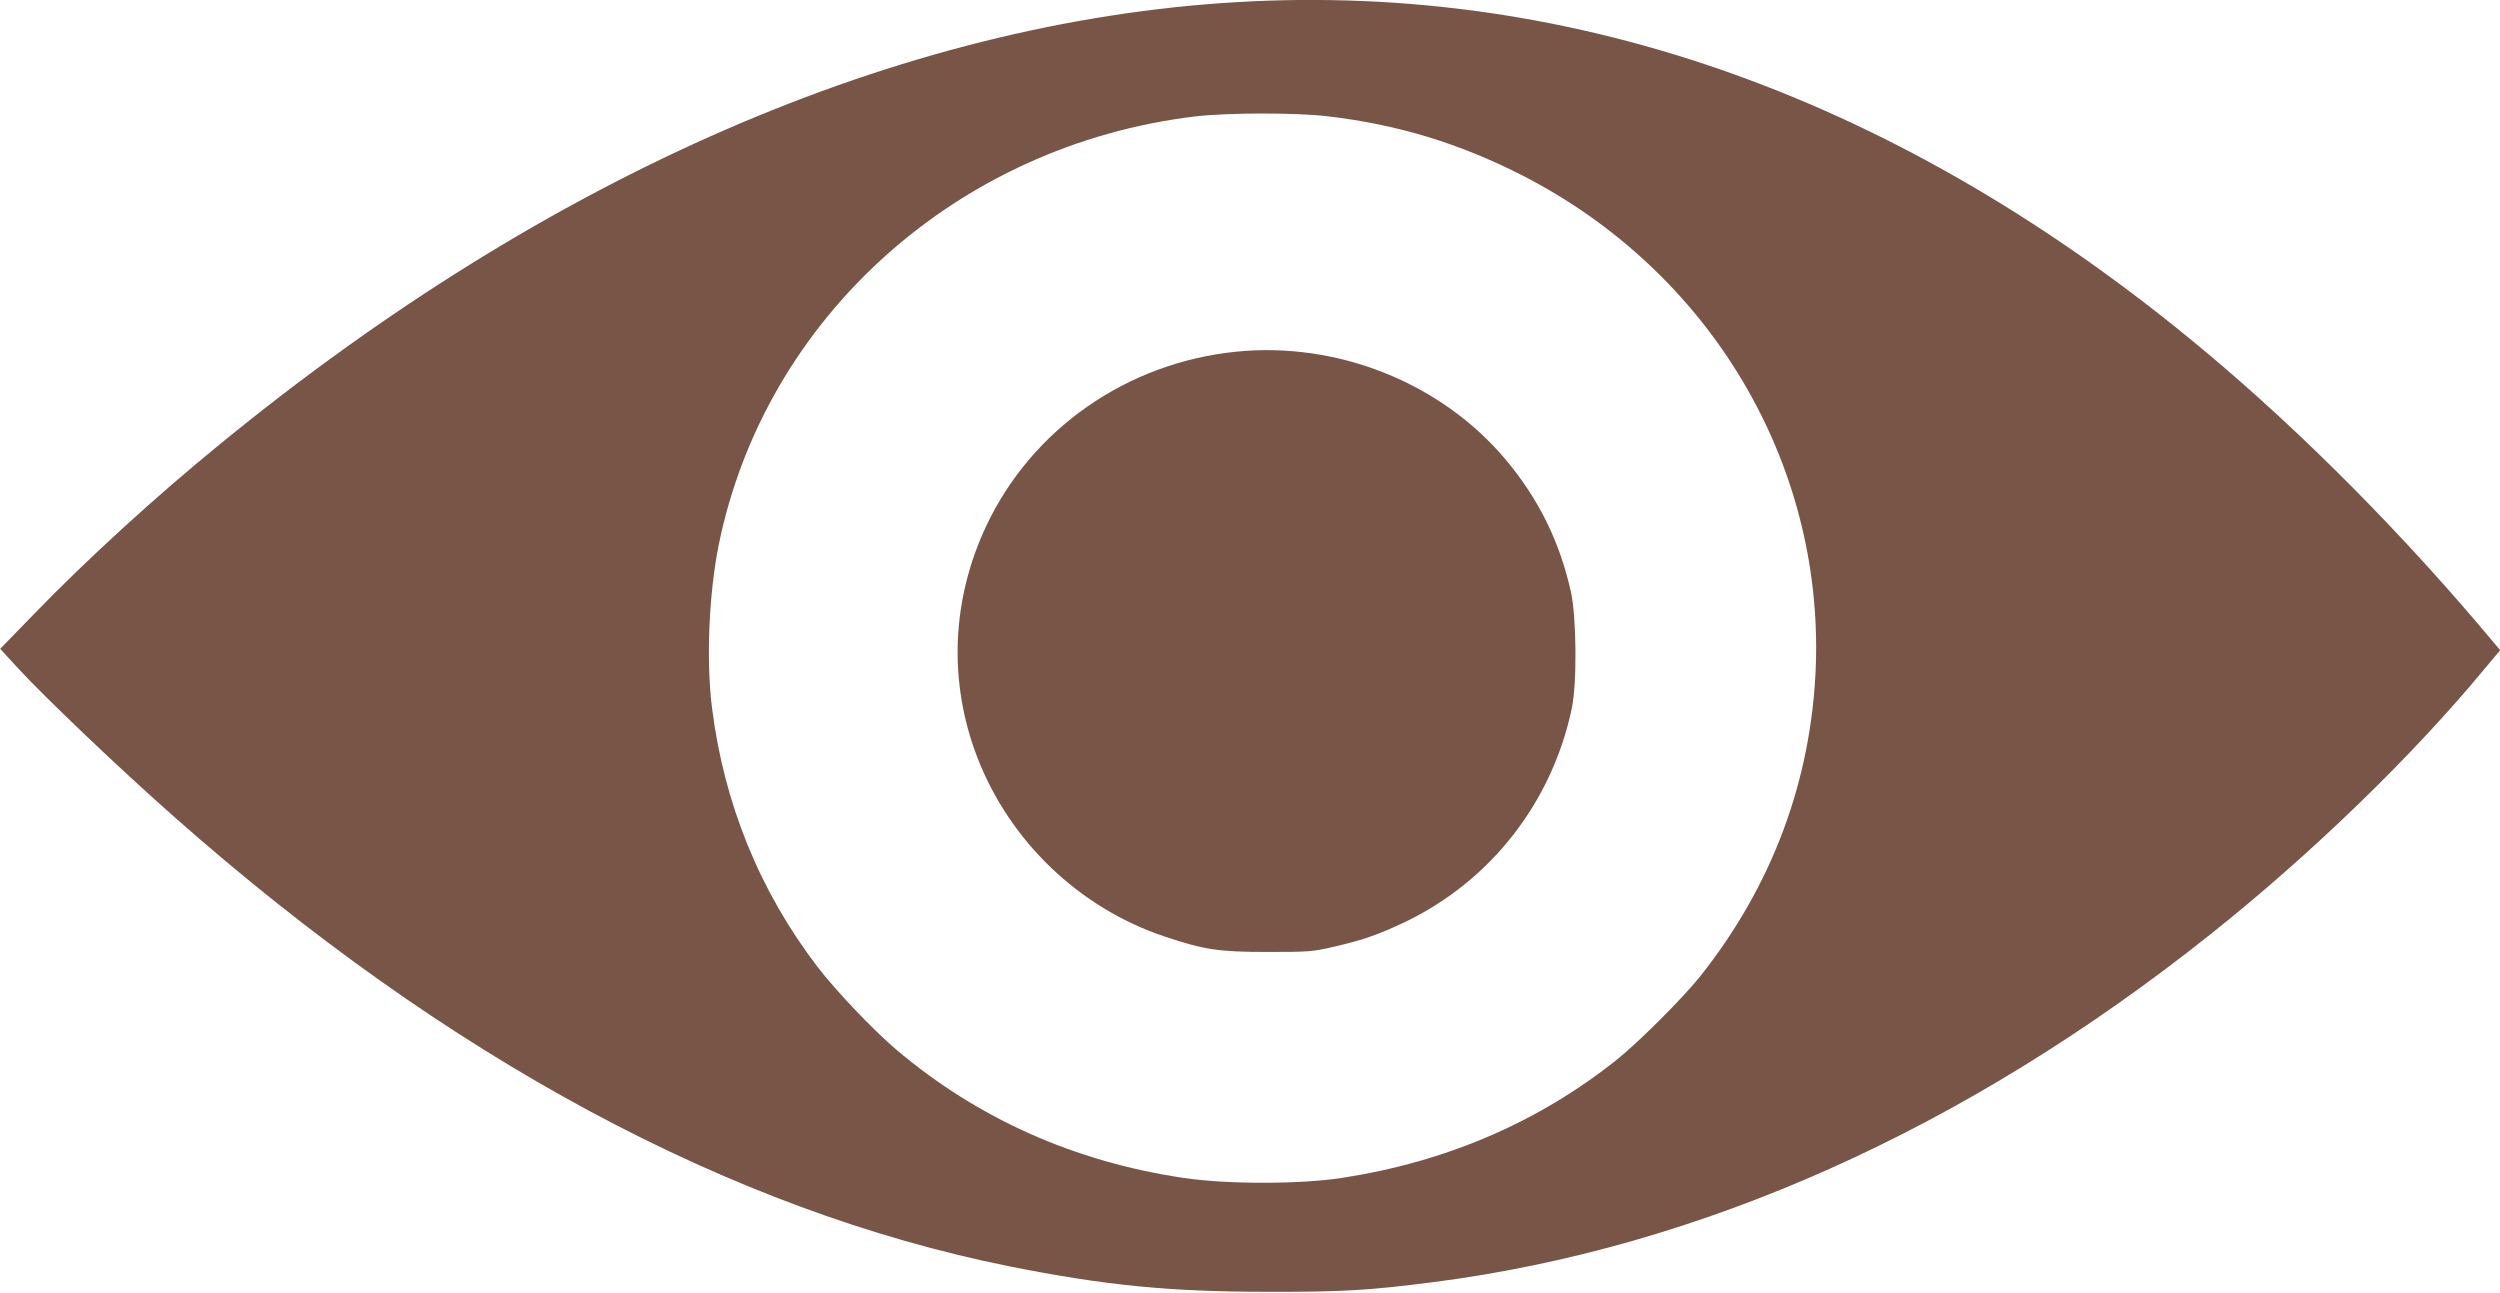
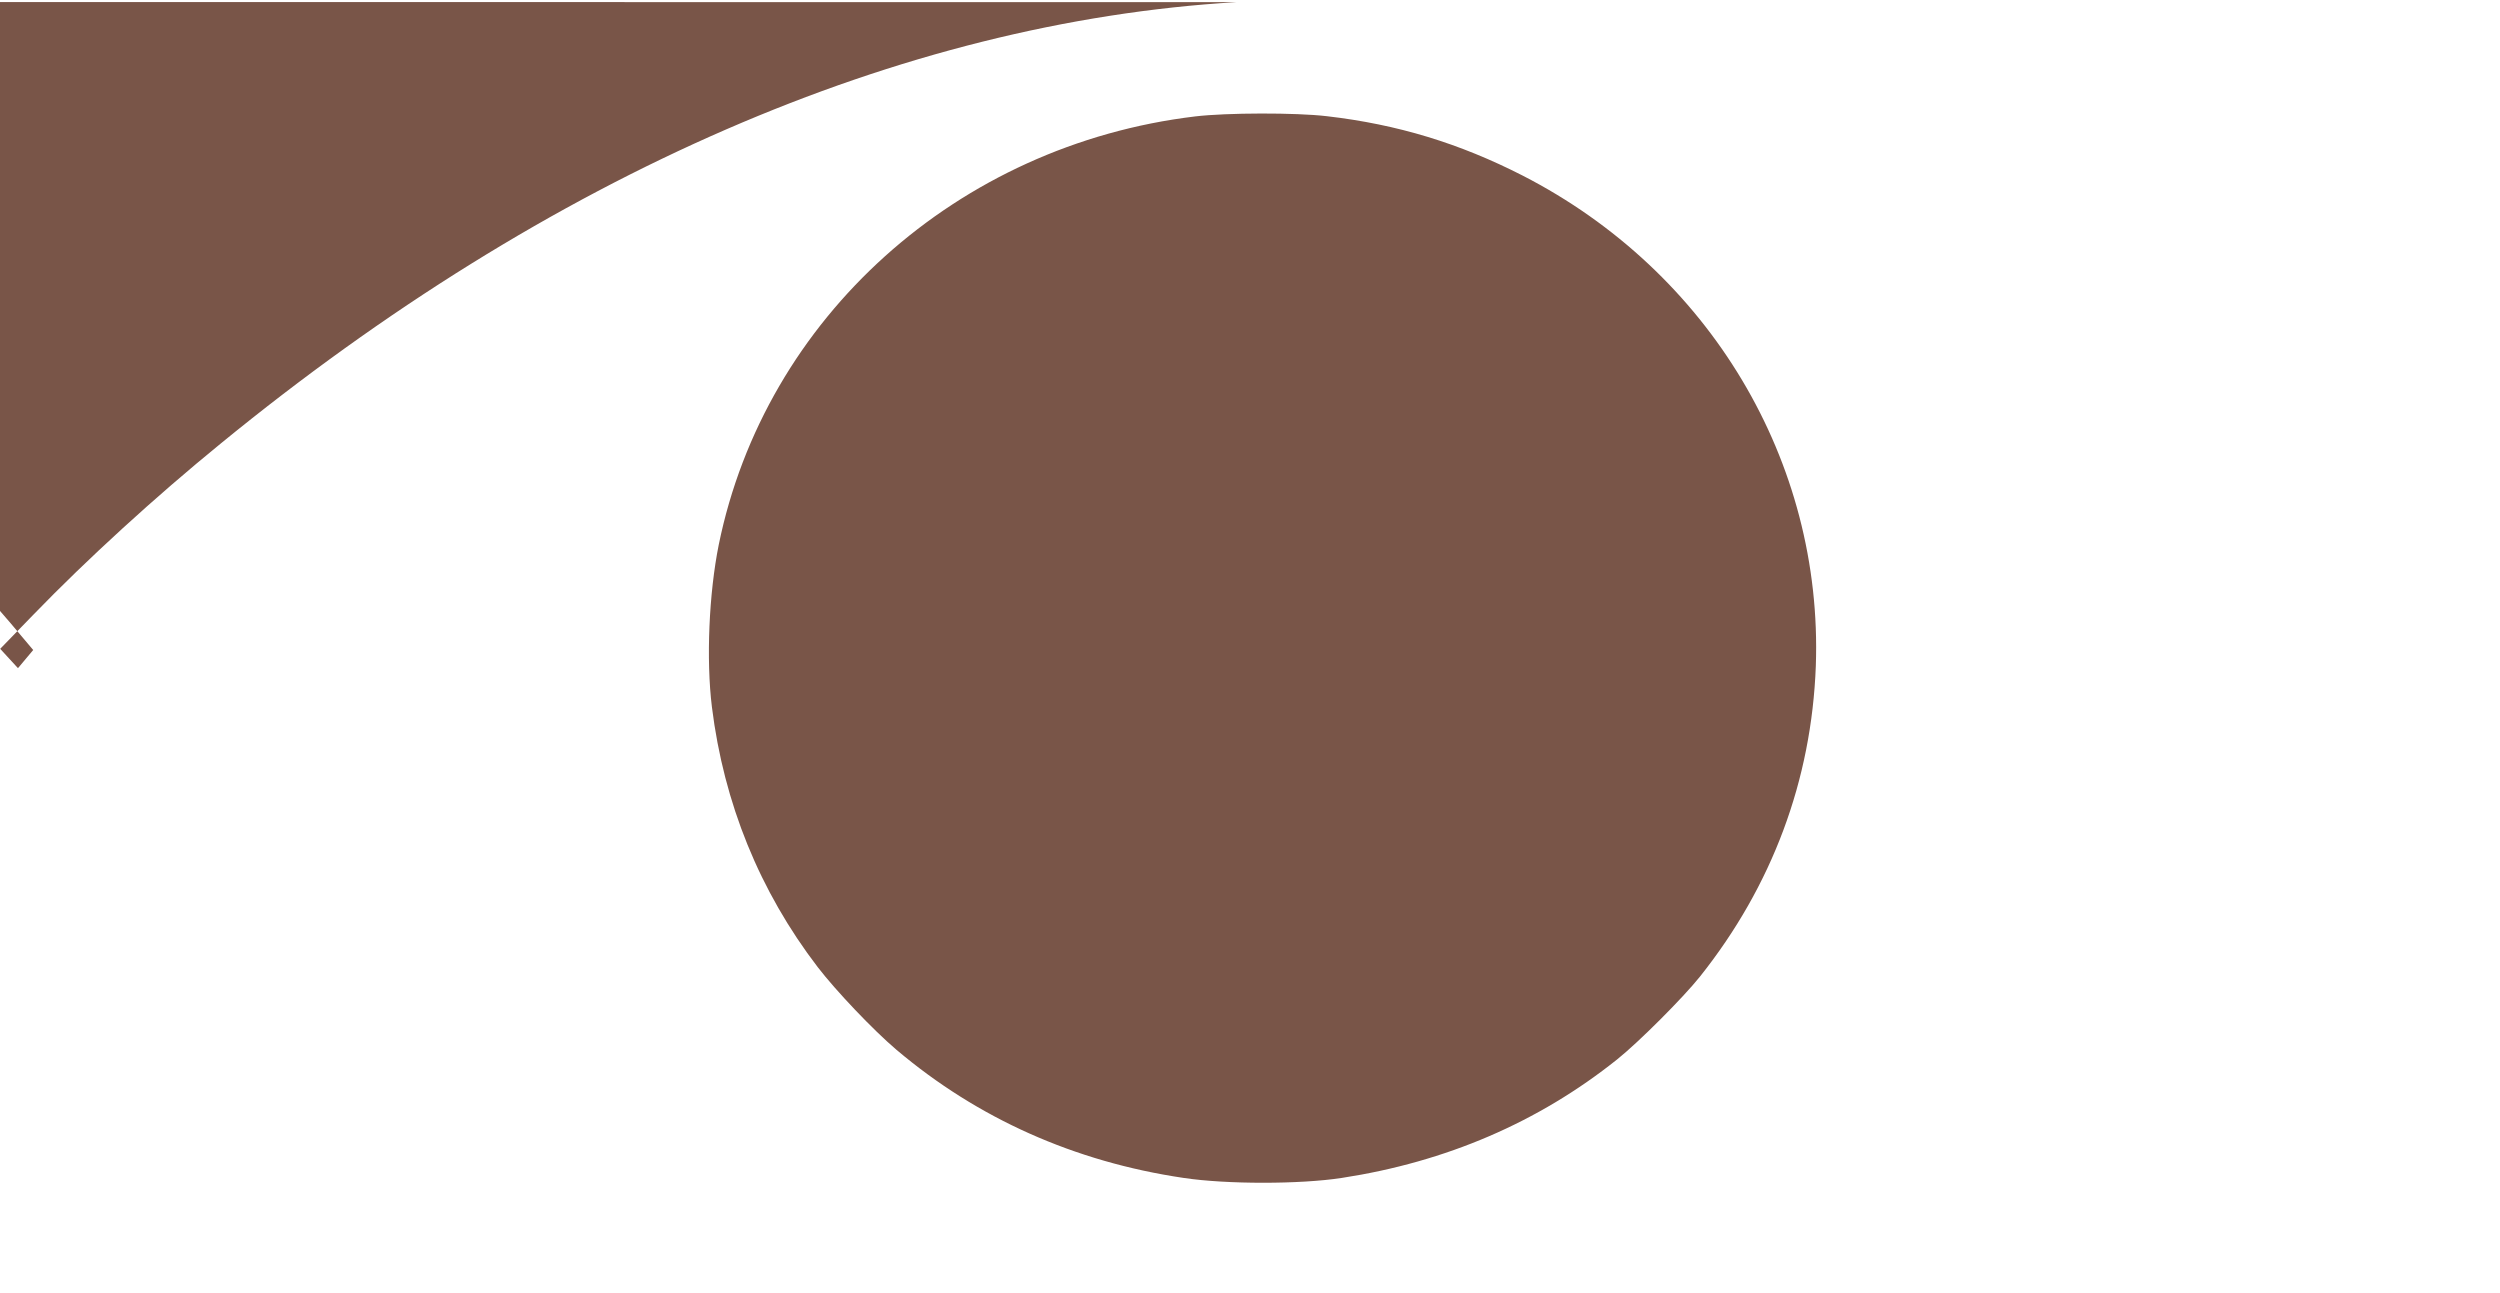
<svg xmlns="http://www.w3.org/2000/svg" version="1.0" width="1280pt" height="662pt" viewBox="0 0 1280 662" preserveAspectRatio="xMidYMid meet">
  <g transform="translate(0,662) scale(0.1,-0.1)" fill="#795548" stroke="none">
-     <path d="M6330 6609 c-1718 -102 -3518 -884 -5200 -2260 -336 -274 -685 -593 -956 -873 l-173 -178 91 -99 c144 -156 523 -517 803 -764 1394 -1232 2845 -2012 4275 -2299 486 -97 816 -130 1320 -130 383 -1 517 7 845 49 1372 176 2726 781 3982 1781 517 411 1037 915 1406 1362 l78 93 -27 32 c-463 555 -984 1081 -1491 1504 -1537 1283 -3211 1885 -4953 1782z m464 -584 c362 -42 679 -139 1002 -304 957 -491 1538 -1464 1501 -2511 -22 -585 -223 -1125 -593 -1590 -87 -109 -314 -336 -424 -424 -403 -322 -876 -525 -1410 -607 -214 -33 -590 -33 -810 0 -560 83 -1055 305 -1470 656 -119 101 -310 302 -403 423 -298 389 -481 840 -542 1332 -30 243 -15 583 35 831 237 1162 1221 2047 2440 2193 160 19 514 20 674 1z" />
-     <path d="M6325 4819 c-557 -58 -1040 -395 -1274 -889 -180 -380 -196 -802 -47 -1188 166 -430 522 -771 959 -917 203 -68 276 -79 527 -79 212 0 232 1 345 28 147 34 230 64 360 126 437 210 750 611 852 1090 28 130 25 469 -4 600 -58 259 -165 475 -334 677 -331 394 -863 606 -1384 552z" />
+     <path d="M6330 6609 c-1718 -102 -3518 -884 -5200 -2260 -336 -274 -685 -593 -956 -873 l-173 -178 91 -99 l78 93 -27 32 c-463 555 -984 1081 -1491 1504 -1537 1283 -3211 1885 -4953 1782z m464 -584 c362 -42 679 -139 1002 -304 957 -491 1538 -1464 1501 -2511 -22 -585 -223 -1125 -593 -1590 -87 -109 -314 -336 -424 -424 -403 -322 -876 -525 -1410 -607 -214 -33 -590 -33 -810 0 -560 83 -1055 305 -1470 656 -119 101 -310 302 -403 423 -298 389 -481 840 -542 1332 -30 243 -15 583 35 831 237 1162 1221 2047 2440 2193 160 19 514 20 674 1z" />
  </g>
</svg>